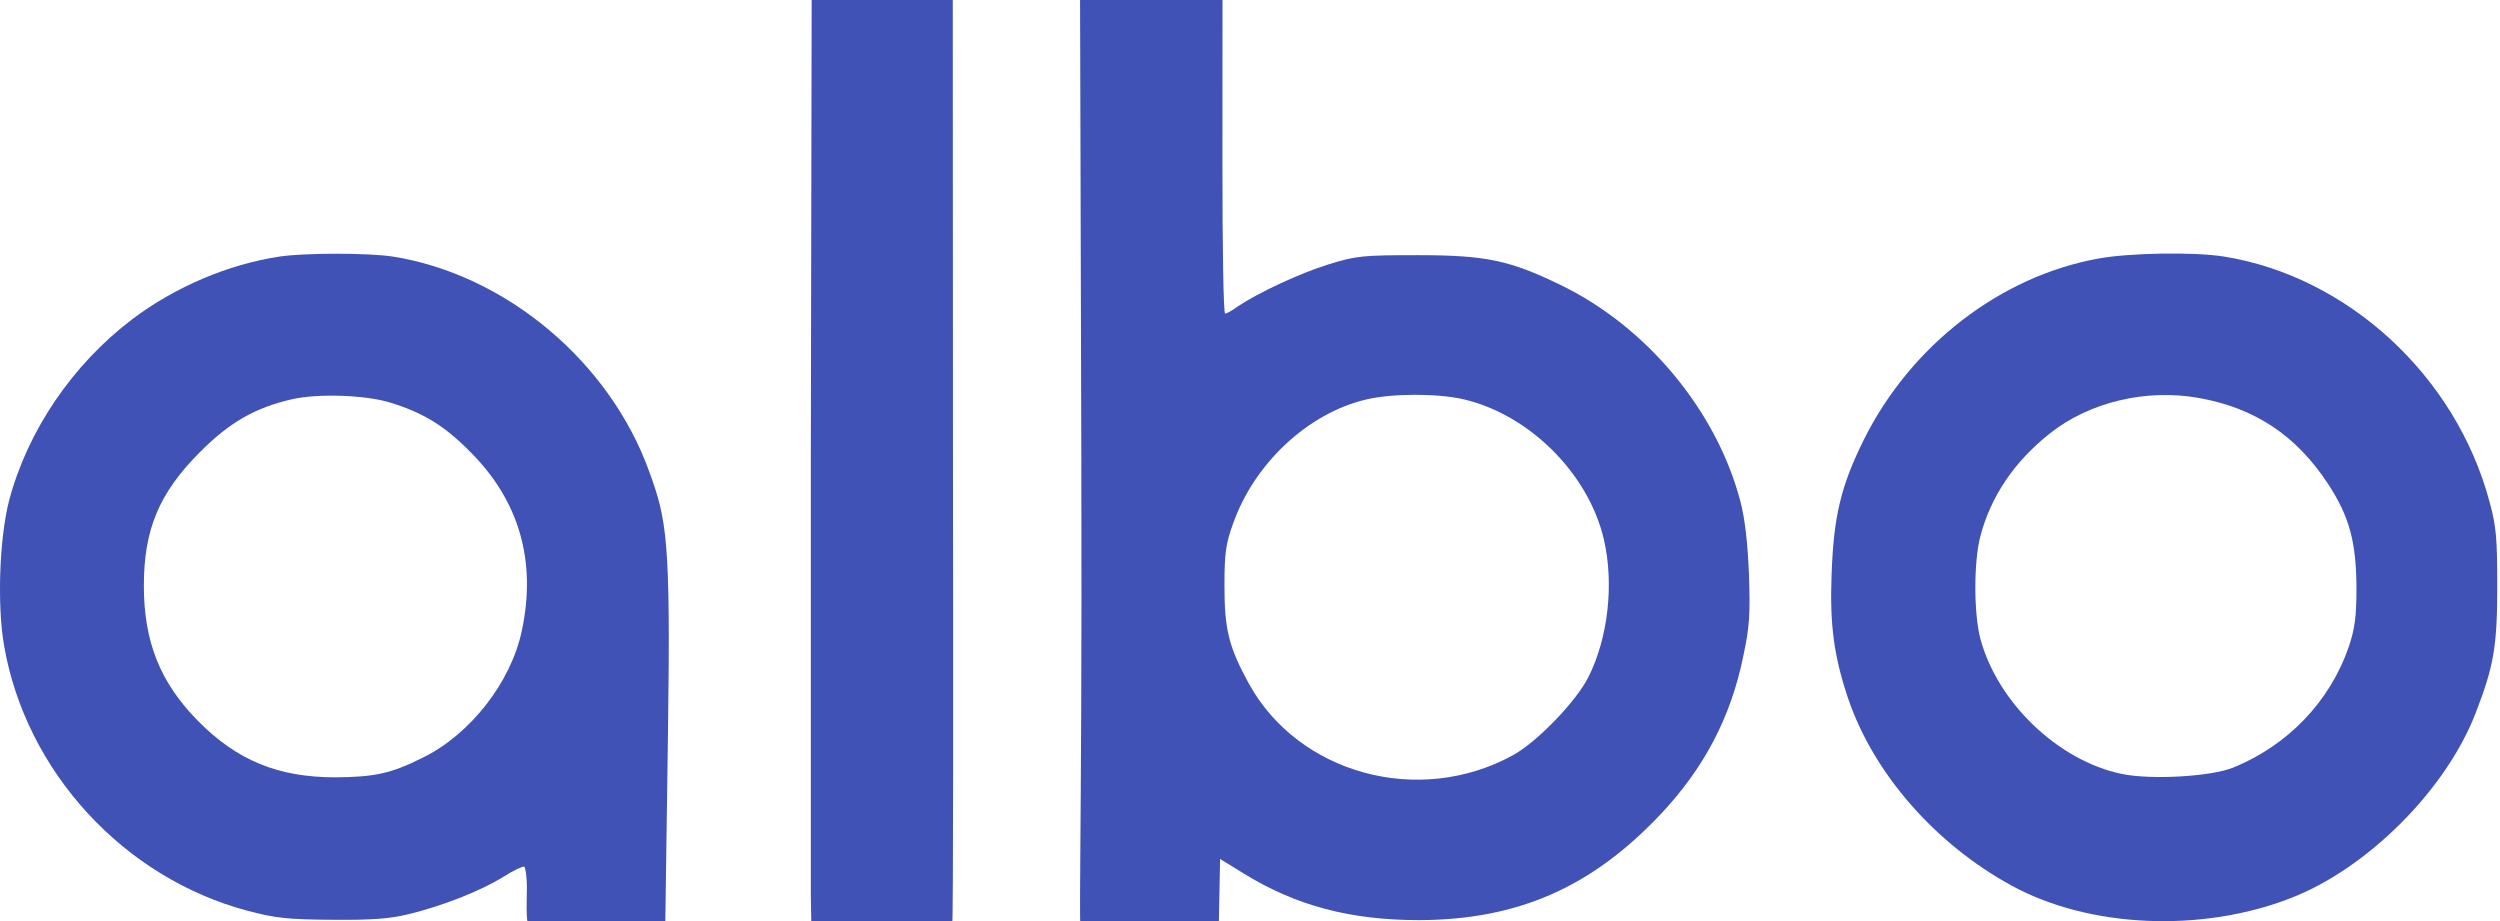
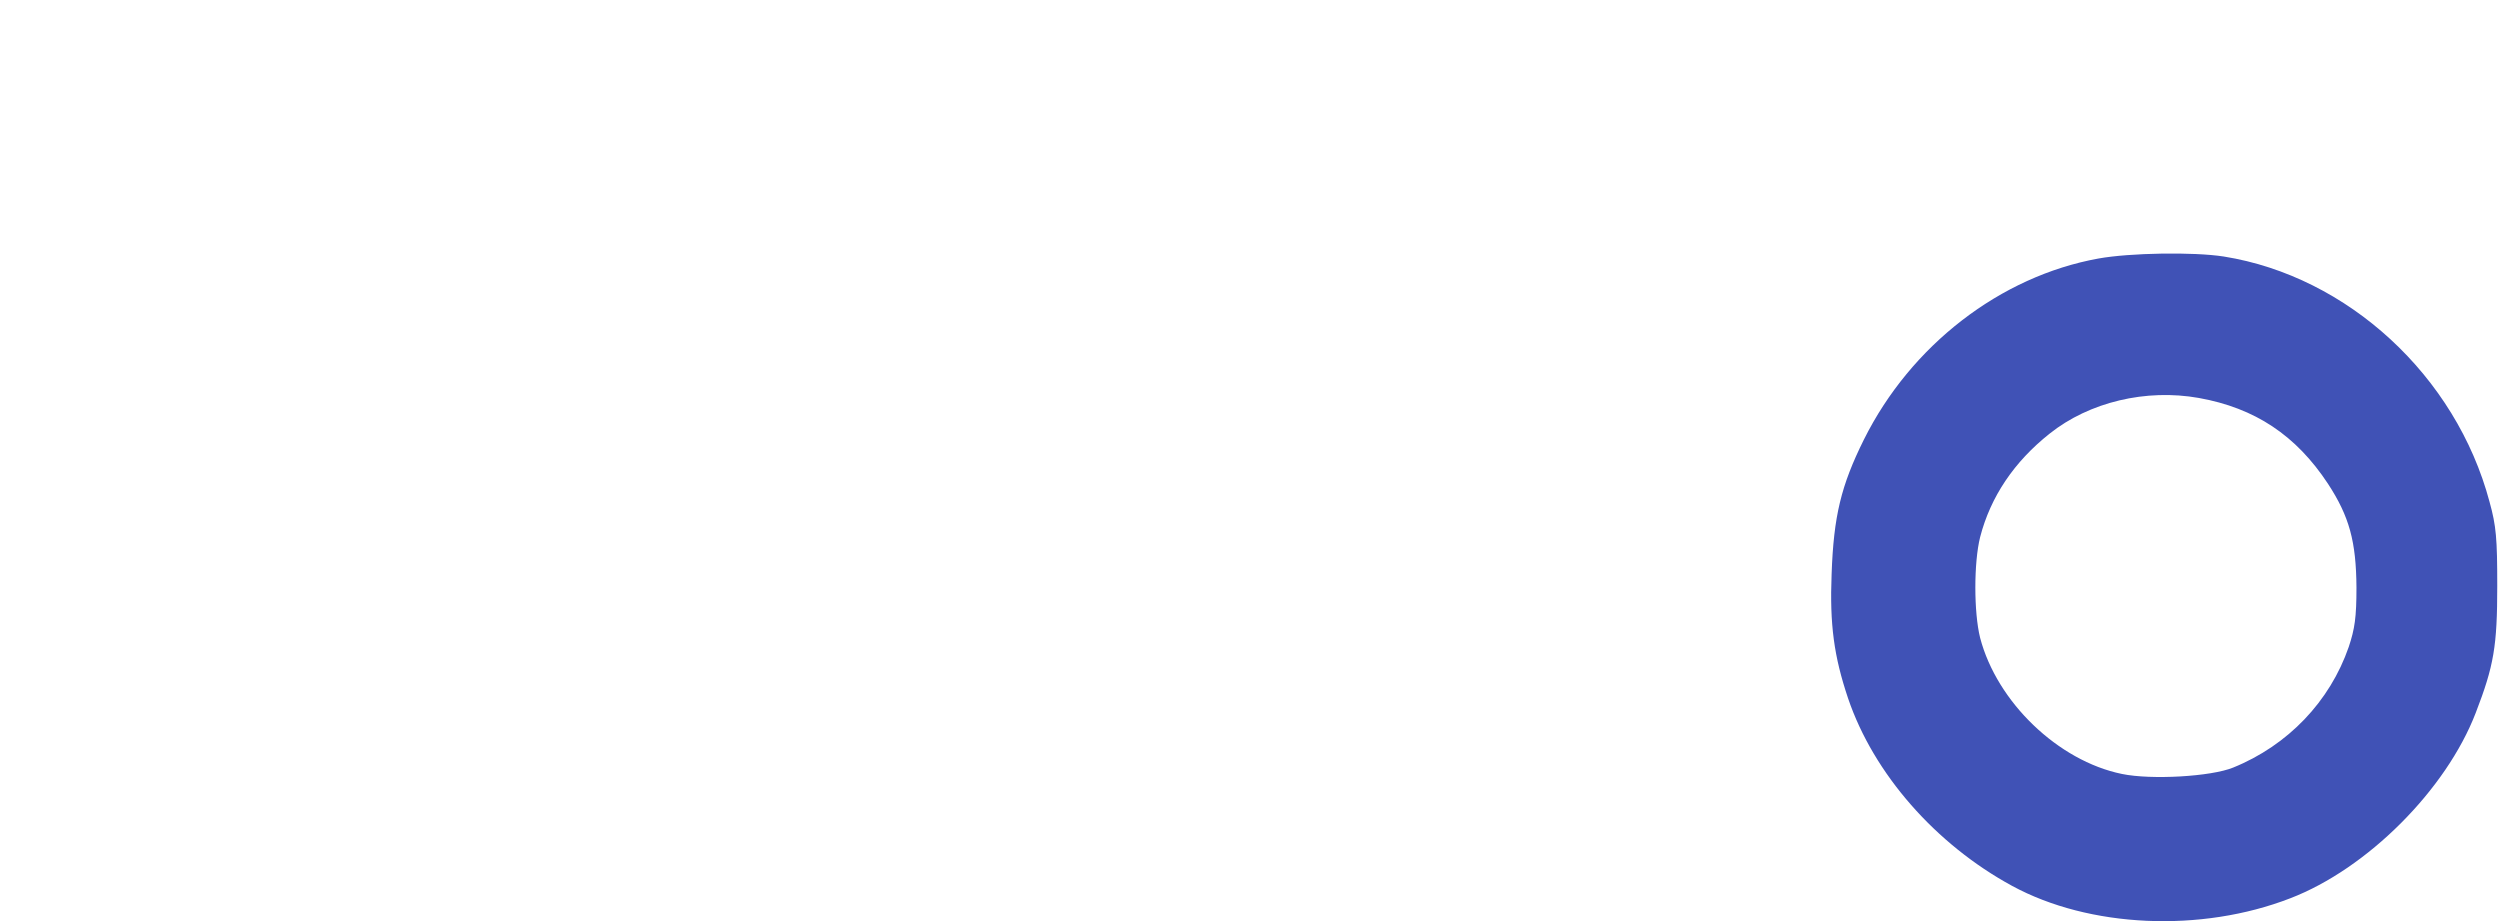
<svg xmlns="http://www.w3.org/2000/svg" xmlns:ns1="http://sodipodi.sourceforge.net/DTD/sodipodi-0.dtd" xmlns:ns2="http://www.inkscape.org/namespaces/inkscape" width="2931.482pt" height="1080pt" viewBox="0 0 2931.482 1080" preserveAspectRatio="xMidYMid meet" id="svg14" ns1:docname="albo-logo-750x338.svg" ns2:version="1.1 (c68e22c387, 2021-05-23)">
  <defs id="defs18" />
  <g transform="matrix(0.394,0,0,-0.394,-8.618,1222.741)" fill="#000000" stroke="none" id="g12">
-     <path d="m 3263.937,3107.266 -27.651,-2.256 L 3240,1750 c 3.486,-1271.995 -13.226,-1438.705 4.774,-1461.705 19,-23 39.226,64.98 192.226,61.98 193,-3 204.334,-84.784 212.334,9.216 L 3653,547 l 70,-43 c 155,-96 318,-139 522,-139 294,1 513,97 719,315 130,138 209,289 246,470 19,89 21,126 17,245 -4,94 -12,166 -26,218 -71,269 -279,519 -536,643 -151,73 -221,88 -425,88 -162,0 -182,-2 -263,-27 -85,-26 -211,-85 -272,-126 -16,-12 -33,-21 -37,-21 -5,0 -8,200 -8,444 l 0.206,499.675 -24.143,-4.346 c -24,19 -41.444,14.191 -185.444,14.191 -144,0 -162.682,2.745 -186.682,-16.255 z M 4378,1915 c 196,-46 371,-221 417,-416 31,-133 13,-294 -46,-411 -36,-72 -153,-193 -224,-232 -280,-154 -639,-56 -787,214 -59,108 -72,160 -72,290 0,97 4,126 26,186 63,178 222,327 394,368 78,19 214,19 292,1 z" id="path4" style="fill:#4052b6;fill-opacity:1" ns1:nodetypes="ccscccccccccccsccssccsccccccsccc" />
-     <path d="m 2461.476,3134.547 -24,-19 L 2435,1745 V 438 l 1.651,-95.734 c 27,-23 0.059,-6.736 197.747,-6.736 215.017,0 211.586,-30.683 221.586,23.317 3,17 3.016,704.152 2.016,1409.152 l -0.524,1347.547 -24,19 c -21,17 -41,19 -186,19 -145,0 -165,-2 -186,-19 z" id="path6" style="fill:#4052b6;fill-opacity:1" ns1:nodetypes="cccccsccccsc" />
-     <path d="M 855,2340 C 701,2317 542,2249 415,2153 237,2018 104,1821 49,1614 20,1501 13,1303 34,1182 99,807 390,491 758,393 c 83,-22 119,-26 252,-27 118,-1 173,3 229,17 99,24 214,69 281,111 30,19 58,32 62,30 4,-3 8,-31 8,-63 0,-52 -6.17,-117.357 14.83,-123.357 37,-10 344,-7 371,4 l 26,10 L 2010,933 c 7.995,568.944 -4,624 -56,767 -118,328 -428,587 -764,640 -74,11 -260,11 -335,0 z m 329,-435 c 97,-30 160,-68 236,-145 147,-146 199,-326 155,-533 -32,-154 -154,-310 -296,-379 -94,-47 -142,-57 -259,-58 -170,0 -293,50 -410,169 -111,113 -160,234 -160,401 0,167 45,275 165,396 89,90 166,134 275,159 77,18 221,13 294,-10 z" id="path8" style="fill:#4052b6;fill-opacity:1" ns1:nodetypes="cccccccccscccscccccccccsccc" />
    <path d="m 6267,2334 c -292,-53 -558,-258 -698,-539 -68,-137 -90,-228 -96,-400 -6,-150 7,-245 49,-370 76,-224 260,-434 488,-558 230,-125 562,-140 828,-37 229,88 464,323 552,552 54,140 64,198 64,378 0,140 -3,178 -23,250 -100,375 -422,671 -791,730 -90,14 -279,11 -373,-6 z m 299,-415 c 167,-30 289,-111 384,-255 64,-98 84,-172 85,-309 0,-89 -5,-123 -23,-177 -56,-162 -181,-293 -344,-359 -66,-27 -244,-37 -331,-19 -190,39 -372,214 -422,405 -19,76 -19,224 0,300 31,120 101,224 207,308 118,94 287,134 444,106 z" id="path10" style="fill:#4052b6;fill-opacity:1" />
  </g>
</svg>